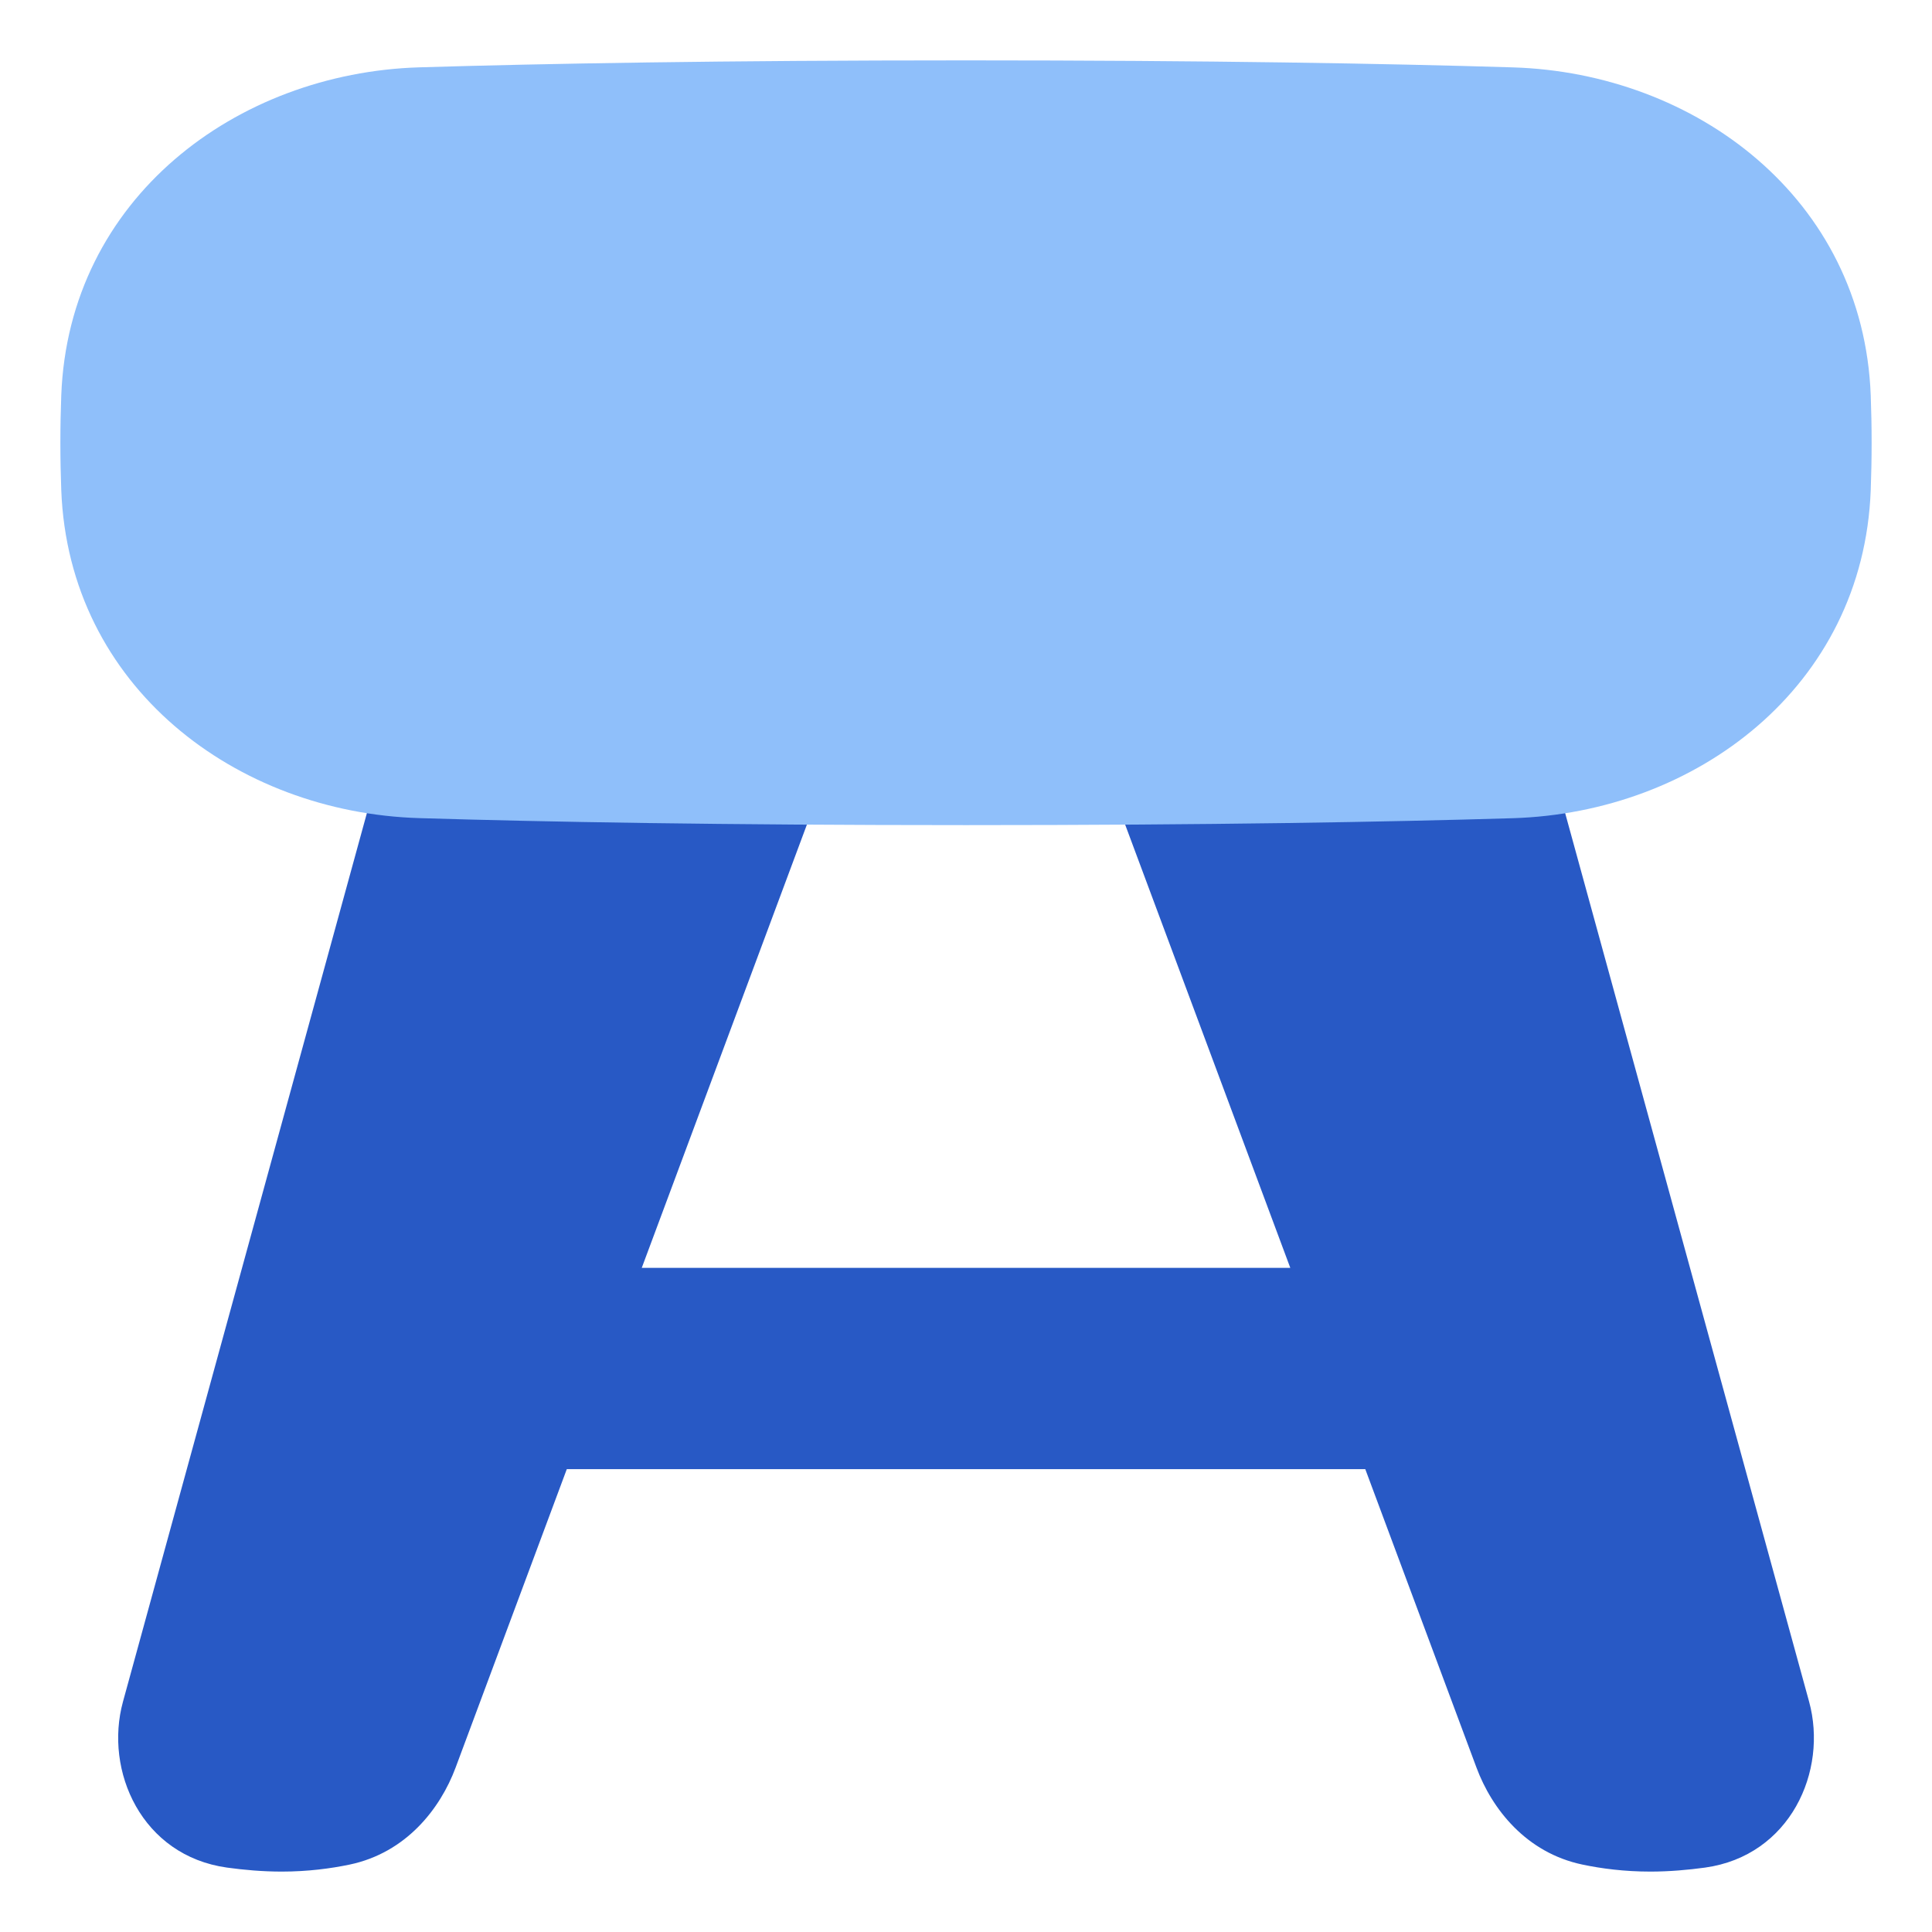
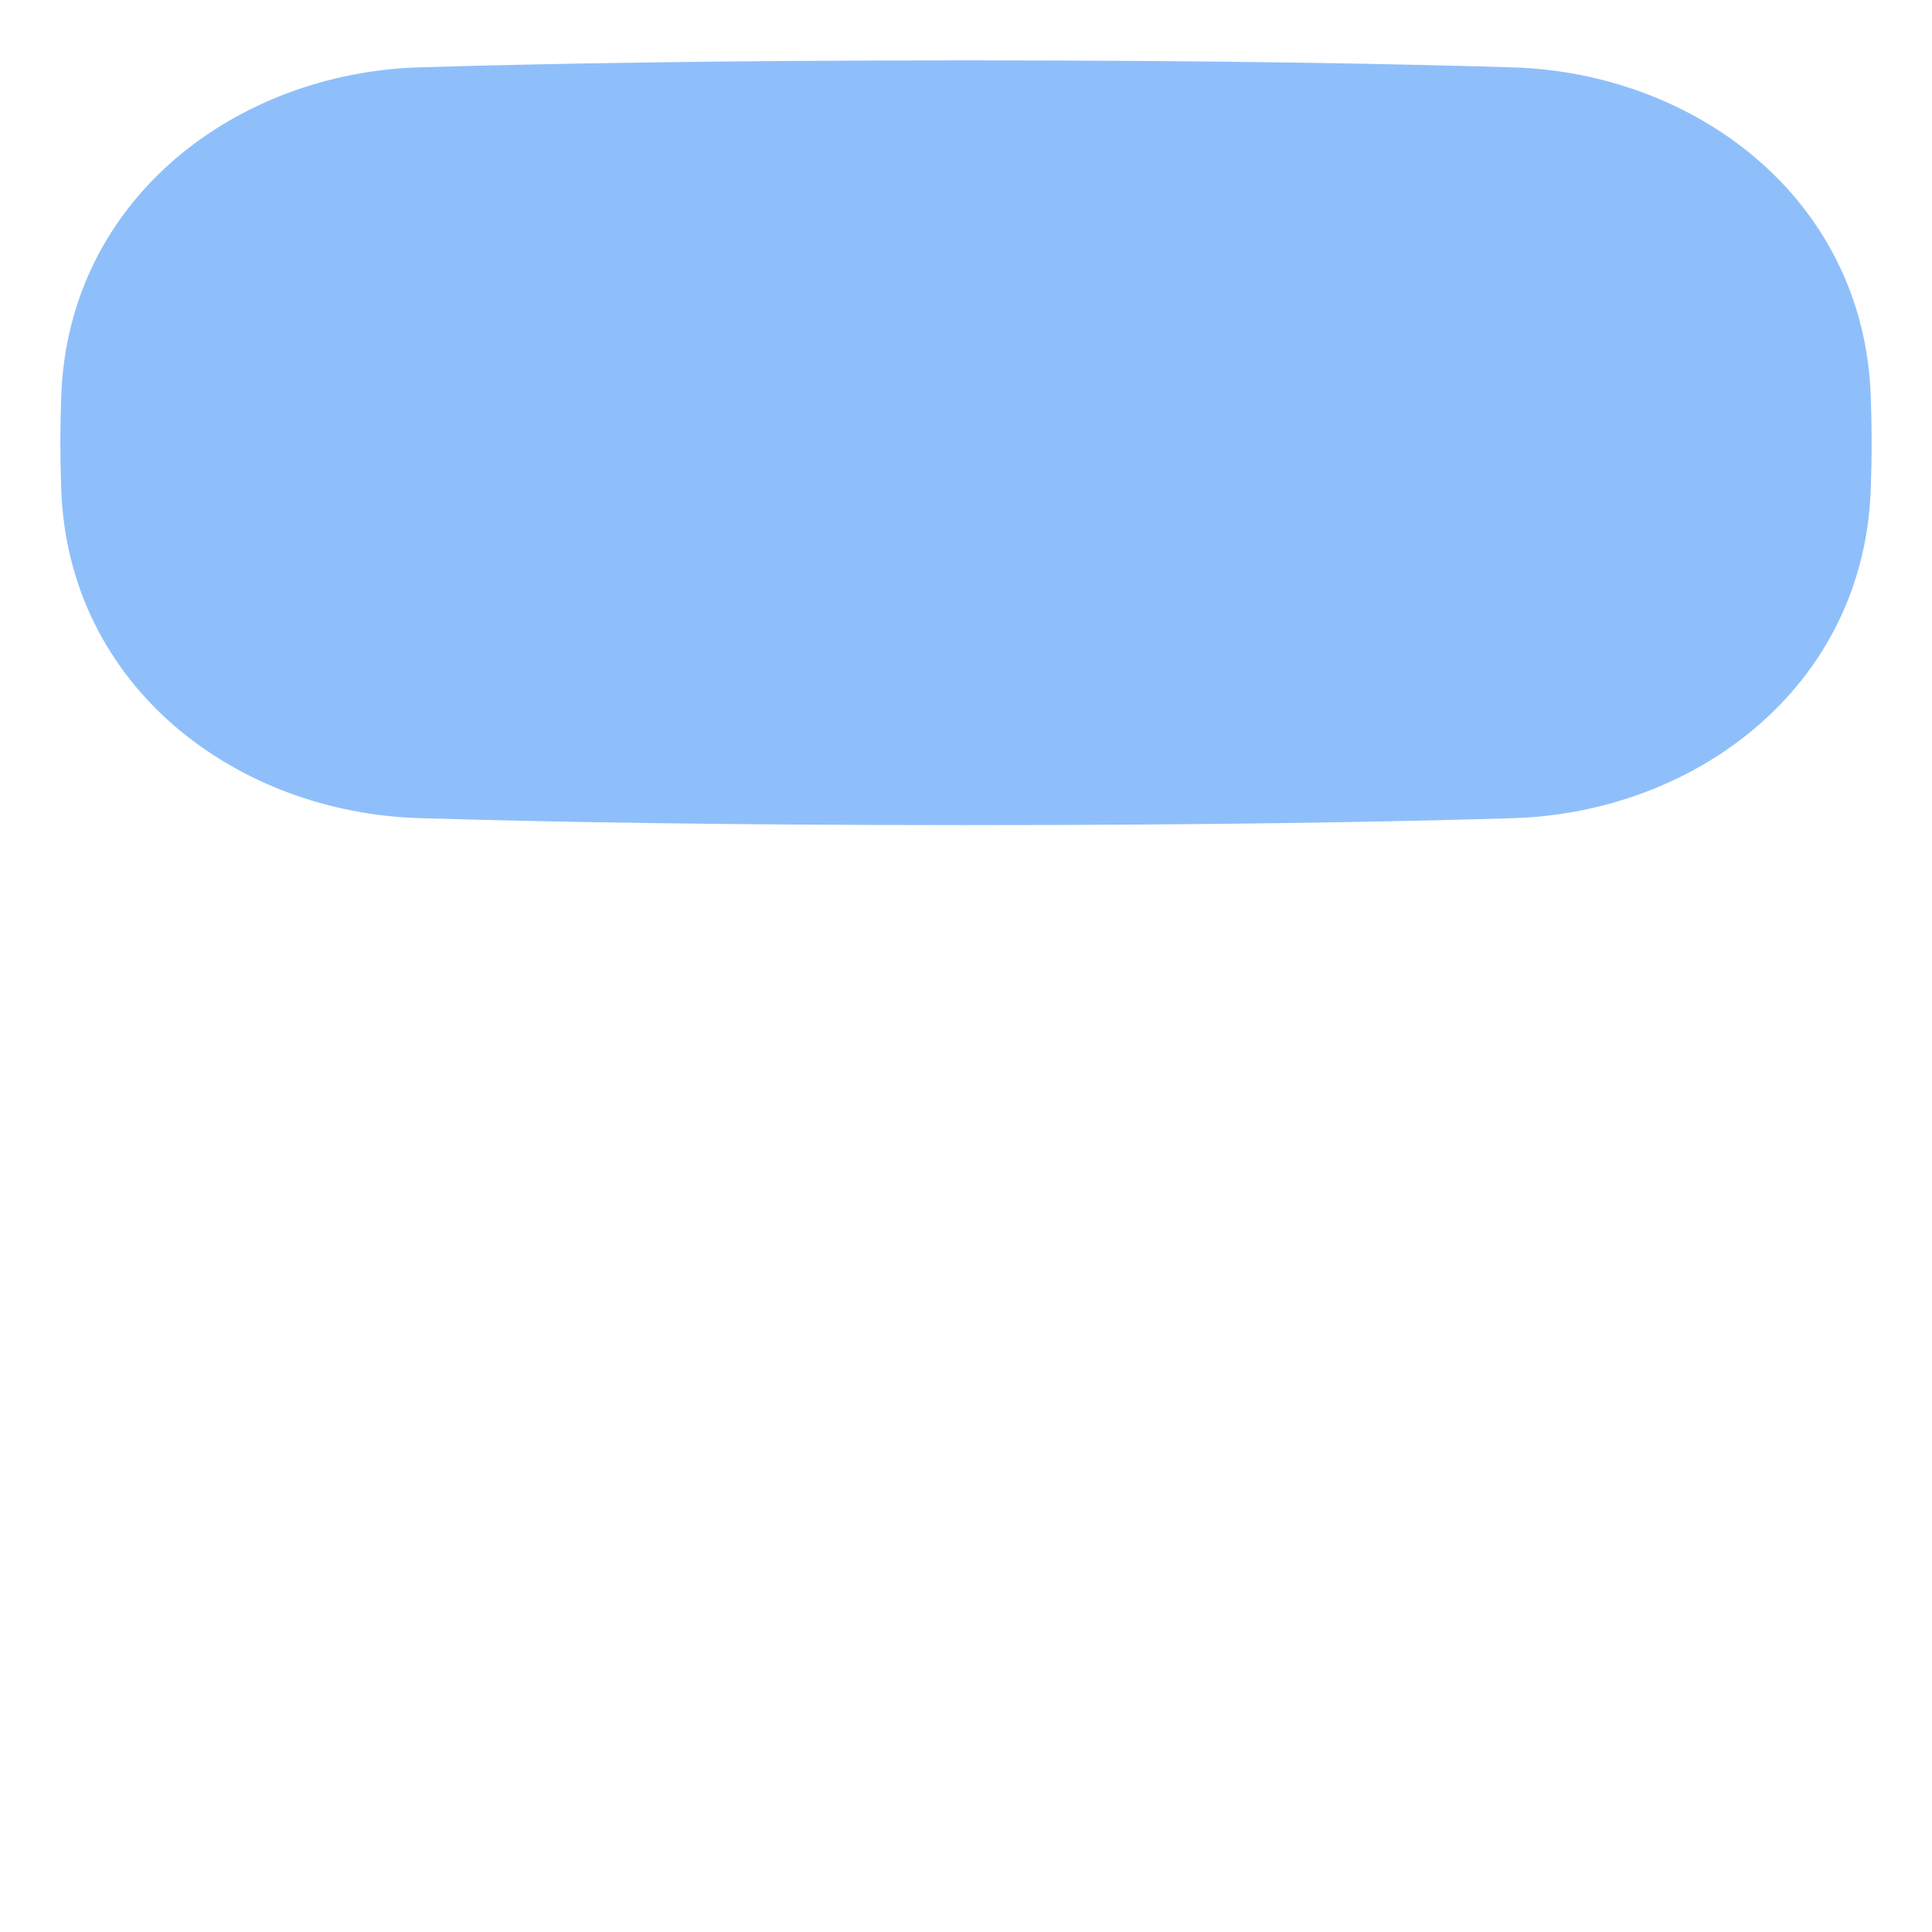
<svg xmlns="http://www.w3.org/2000/svg" fill="none" viewBox="0 0 48 48" id="Stool--Streamline-Plump">
  <desc>
    Stool Streamline Icon: https://streamlinehq.com
  </desc>
  <g id="stool--chair-business-product-decoration-sit-furniture">
-     <path id="Union" fill="#2859c5" d="M11.001 17.5c-0.675 0 -1.268 0.452 -1.447 1.103L3.056 42.275c-0.474 1.725 0.467 3.832 2.586 4.125 0.417 0.058 0.881 0.099 1.359 0.099 0.645 0 1.215 -0.076 1.685 -0.174 1.402 -0.294 2.252 -1.386 2.633 -2.409L14.082 36.5h19.838l2.763 7.416c0.381 1.024 1.231 2.115 2.633 2.409 0.47 0.099 1.04 0.174 1.685 0.174 0.478 0 0.942 -0.042 1.359 -0.099 2.119 -0.294 3.059 -2.4 2.586 -4.125L38.447 18.603c-0.179 -0.651 -0.771 -1.103 -1.446 -1.103h-8c-0.491 0 -0.952 0.241 -1.232 0.644 -0.28 0.404 -0.345 0.919 -0.174 1.379L32.057 31.5H15.944l4.462 -11.976c0.172 -0.461 0.107 -0.976 -0.174 -1.379 -0.28 -0.404 -0.741 -0.644 -1.232 -0.644h-8Z" stroke-width="1" />
    <path id="Union_2" fill="#8fbffa" d="M24 1.5c6.058 0 10.467 0.079 13.586 0.174 4.535 0.138 8.708 3.251 8.892 8.153 0.014 0.38 0.022 0.771 0.022 1.174 0 0.403 -0.008 0.794 -0.022 1.174 -0.184 4.902 -4.356 8.014 -8.892 8.153C34.467 20.422 30.058 20.5 24 20.5c-6.058 0 -10.467 -0.079 -13.586 -0.174 -4.536 -0.138 -8.708 -3.251 -8.892 -8.153C1.508 11.794 1.5 11.402 1.5 11c0 -0.403 0.008 -0.794 0.022 -1.174 0.184 -4.902 4.357 -8.014 8.892 -8.153C13.533 1.579 17.942 1.5 24 1.5Z" stroke-width="1" />
  </g>
</svg>